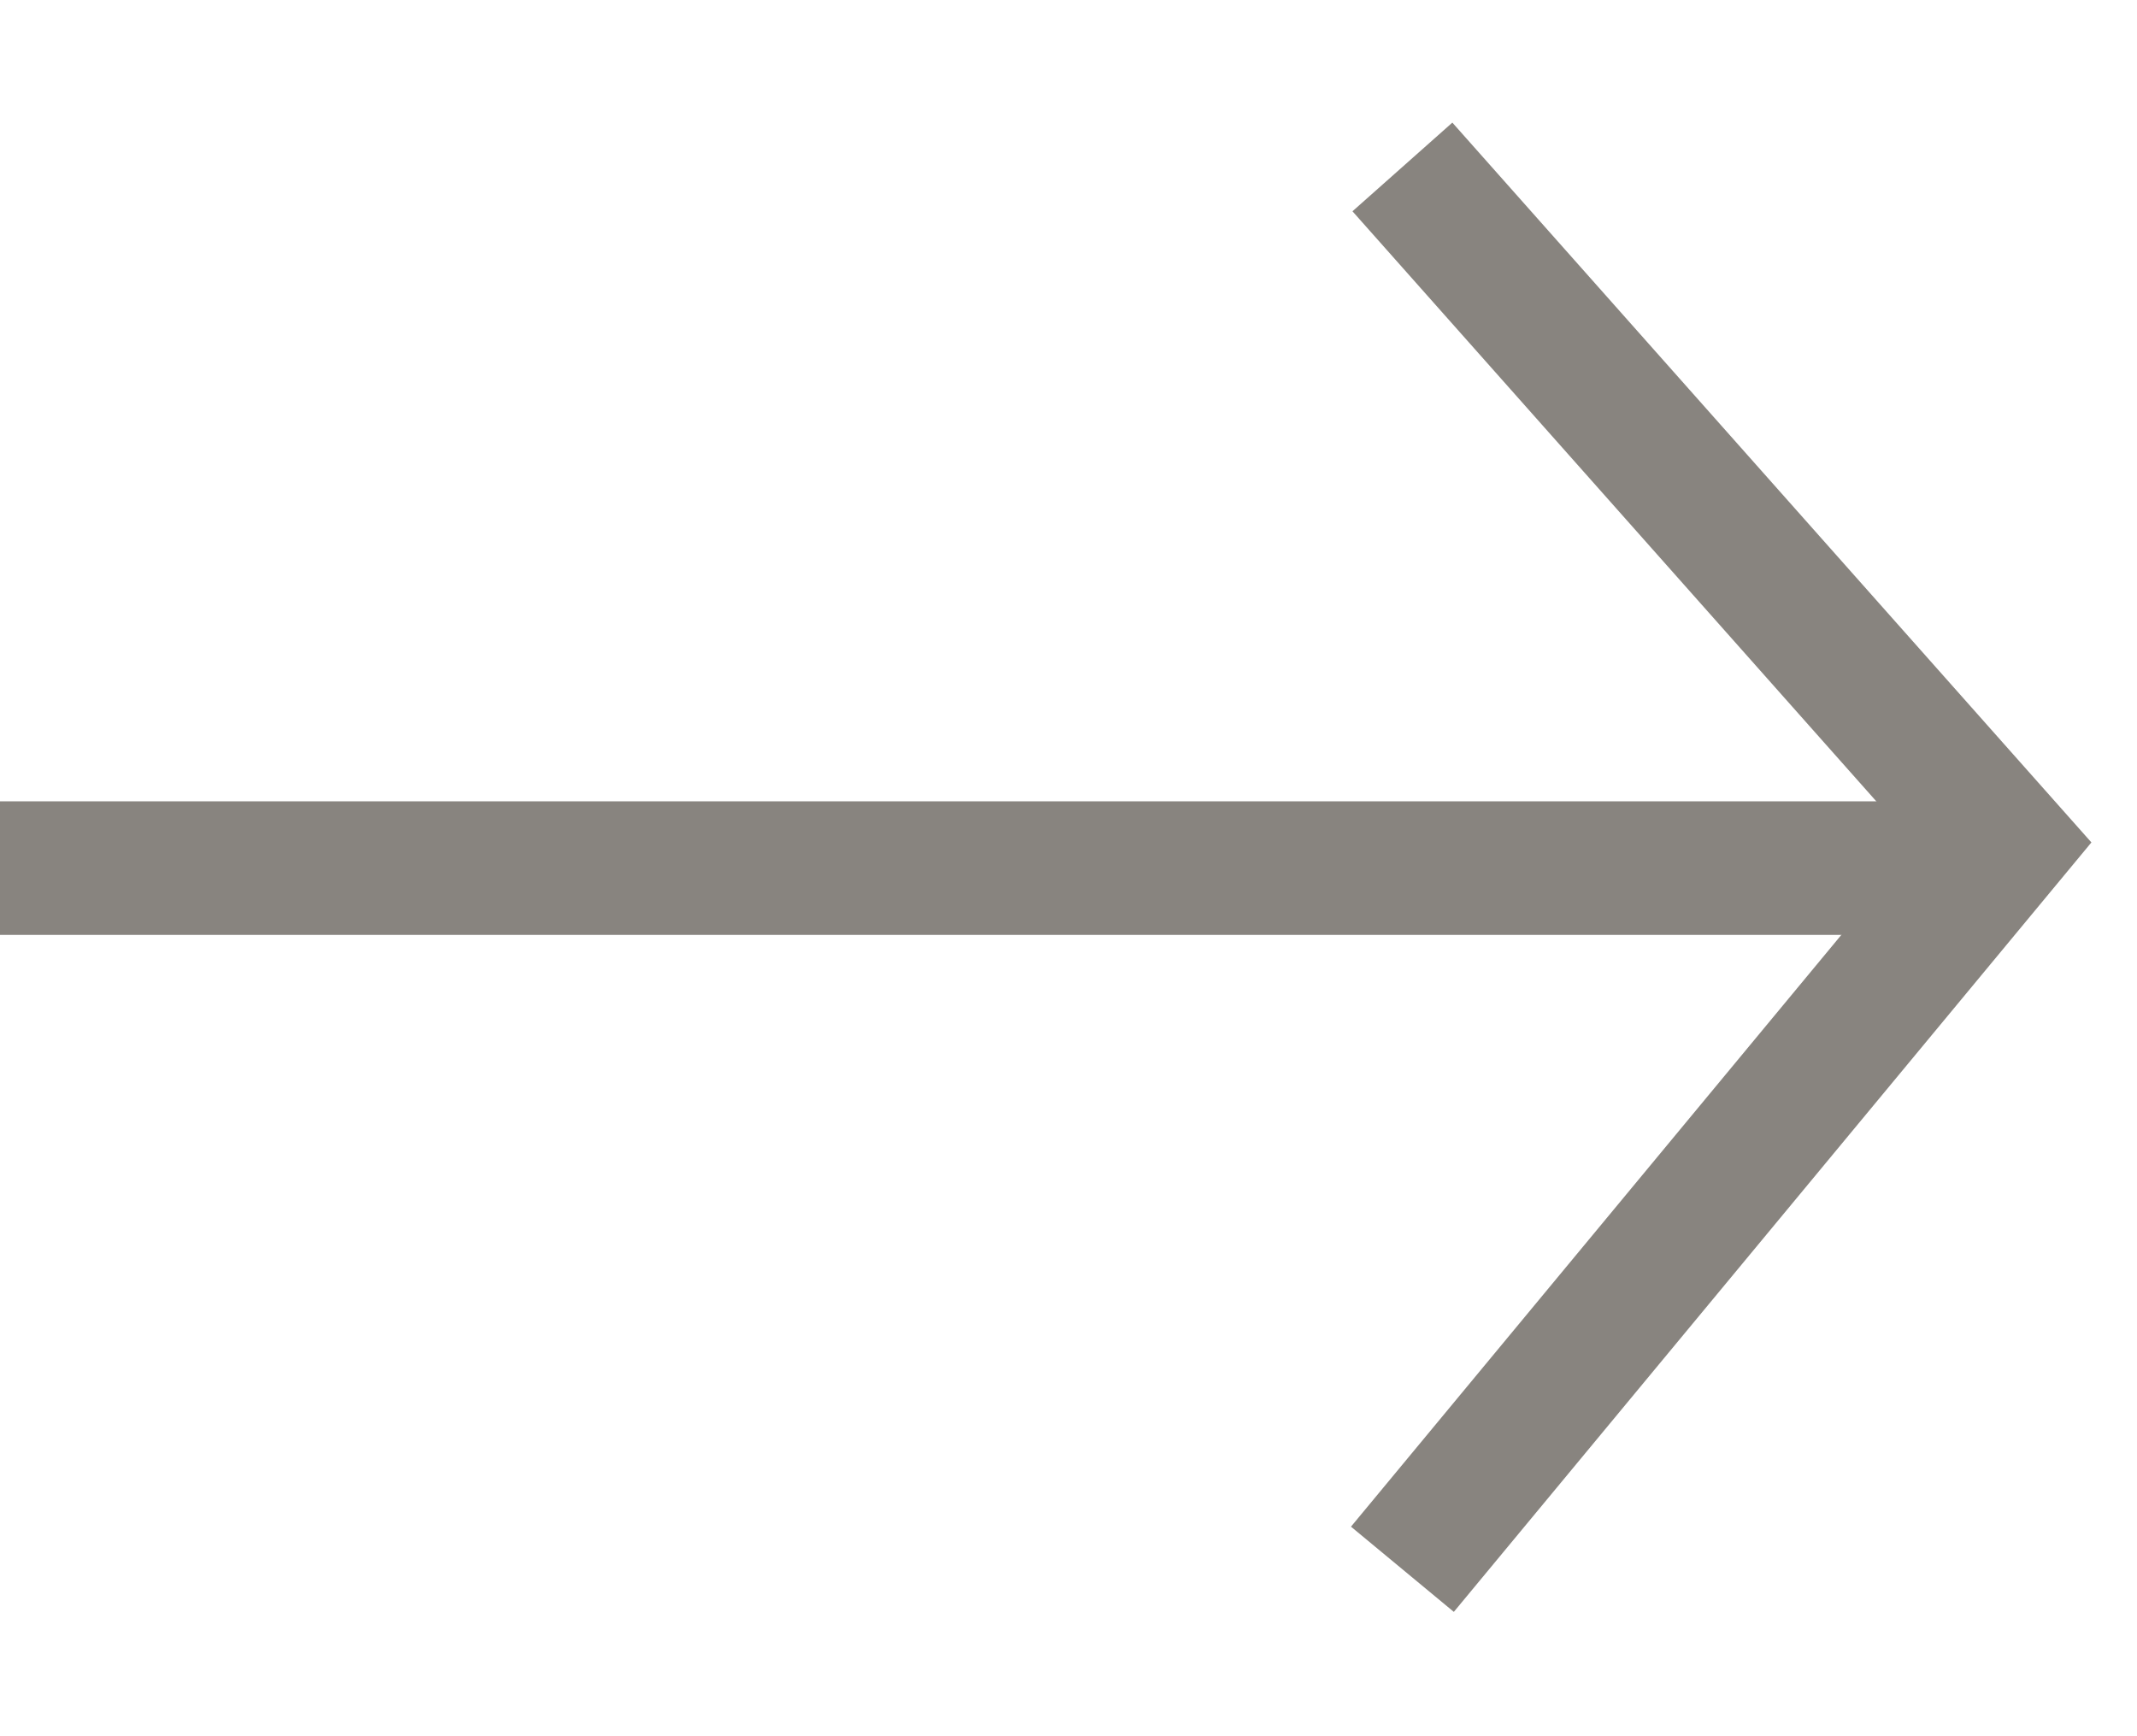
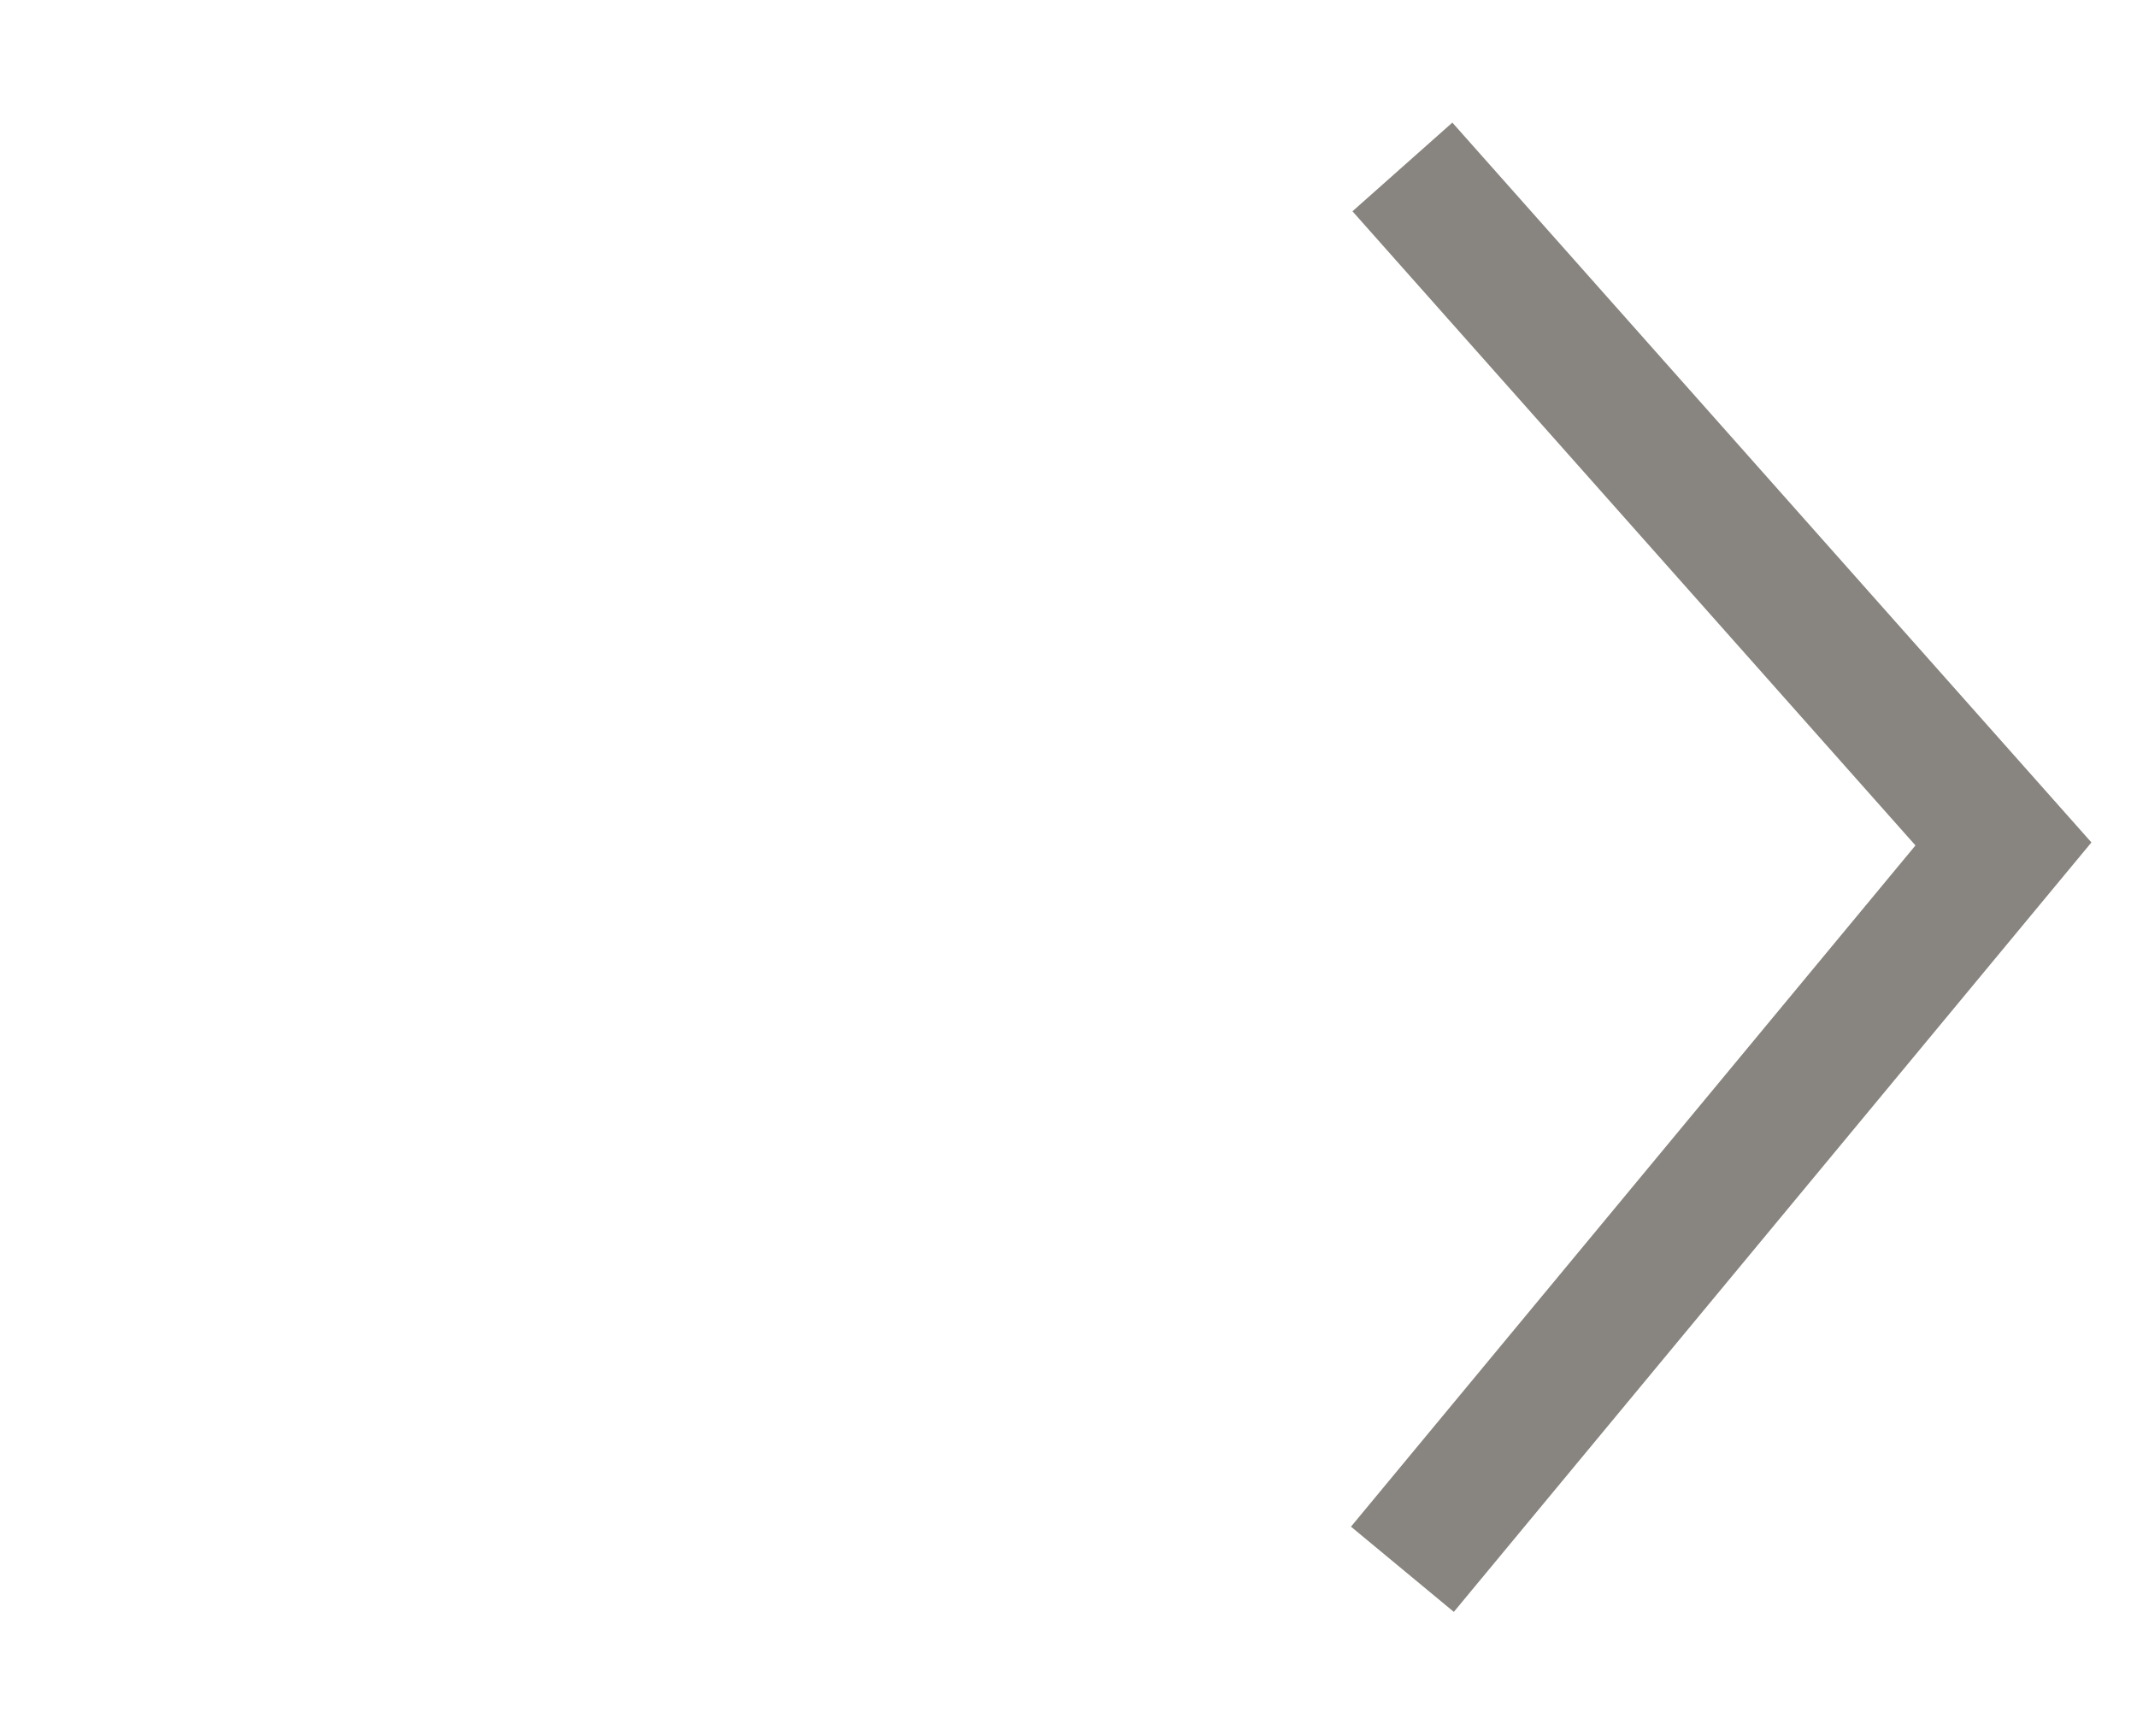
<svg xmlns="http://www.w3.org/2000/svg" width="16" height="13" viewBox="0 0 16 13" fill="none">
-   <path d="M0 6.5L15 6.5" stroke="#88847F" />
  <path d="M10.5 1.25L15 6.319L10.5 11.75" stroke="#88847F" />
</svg>